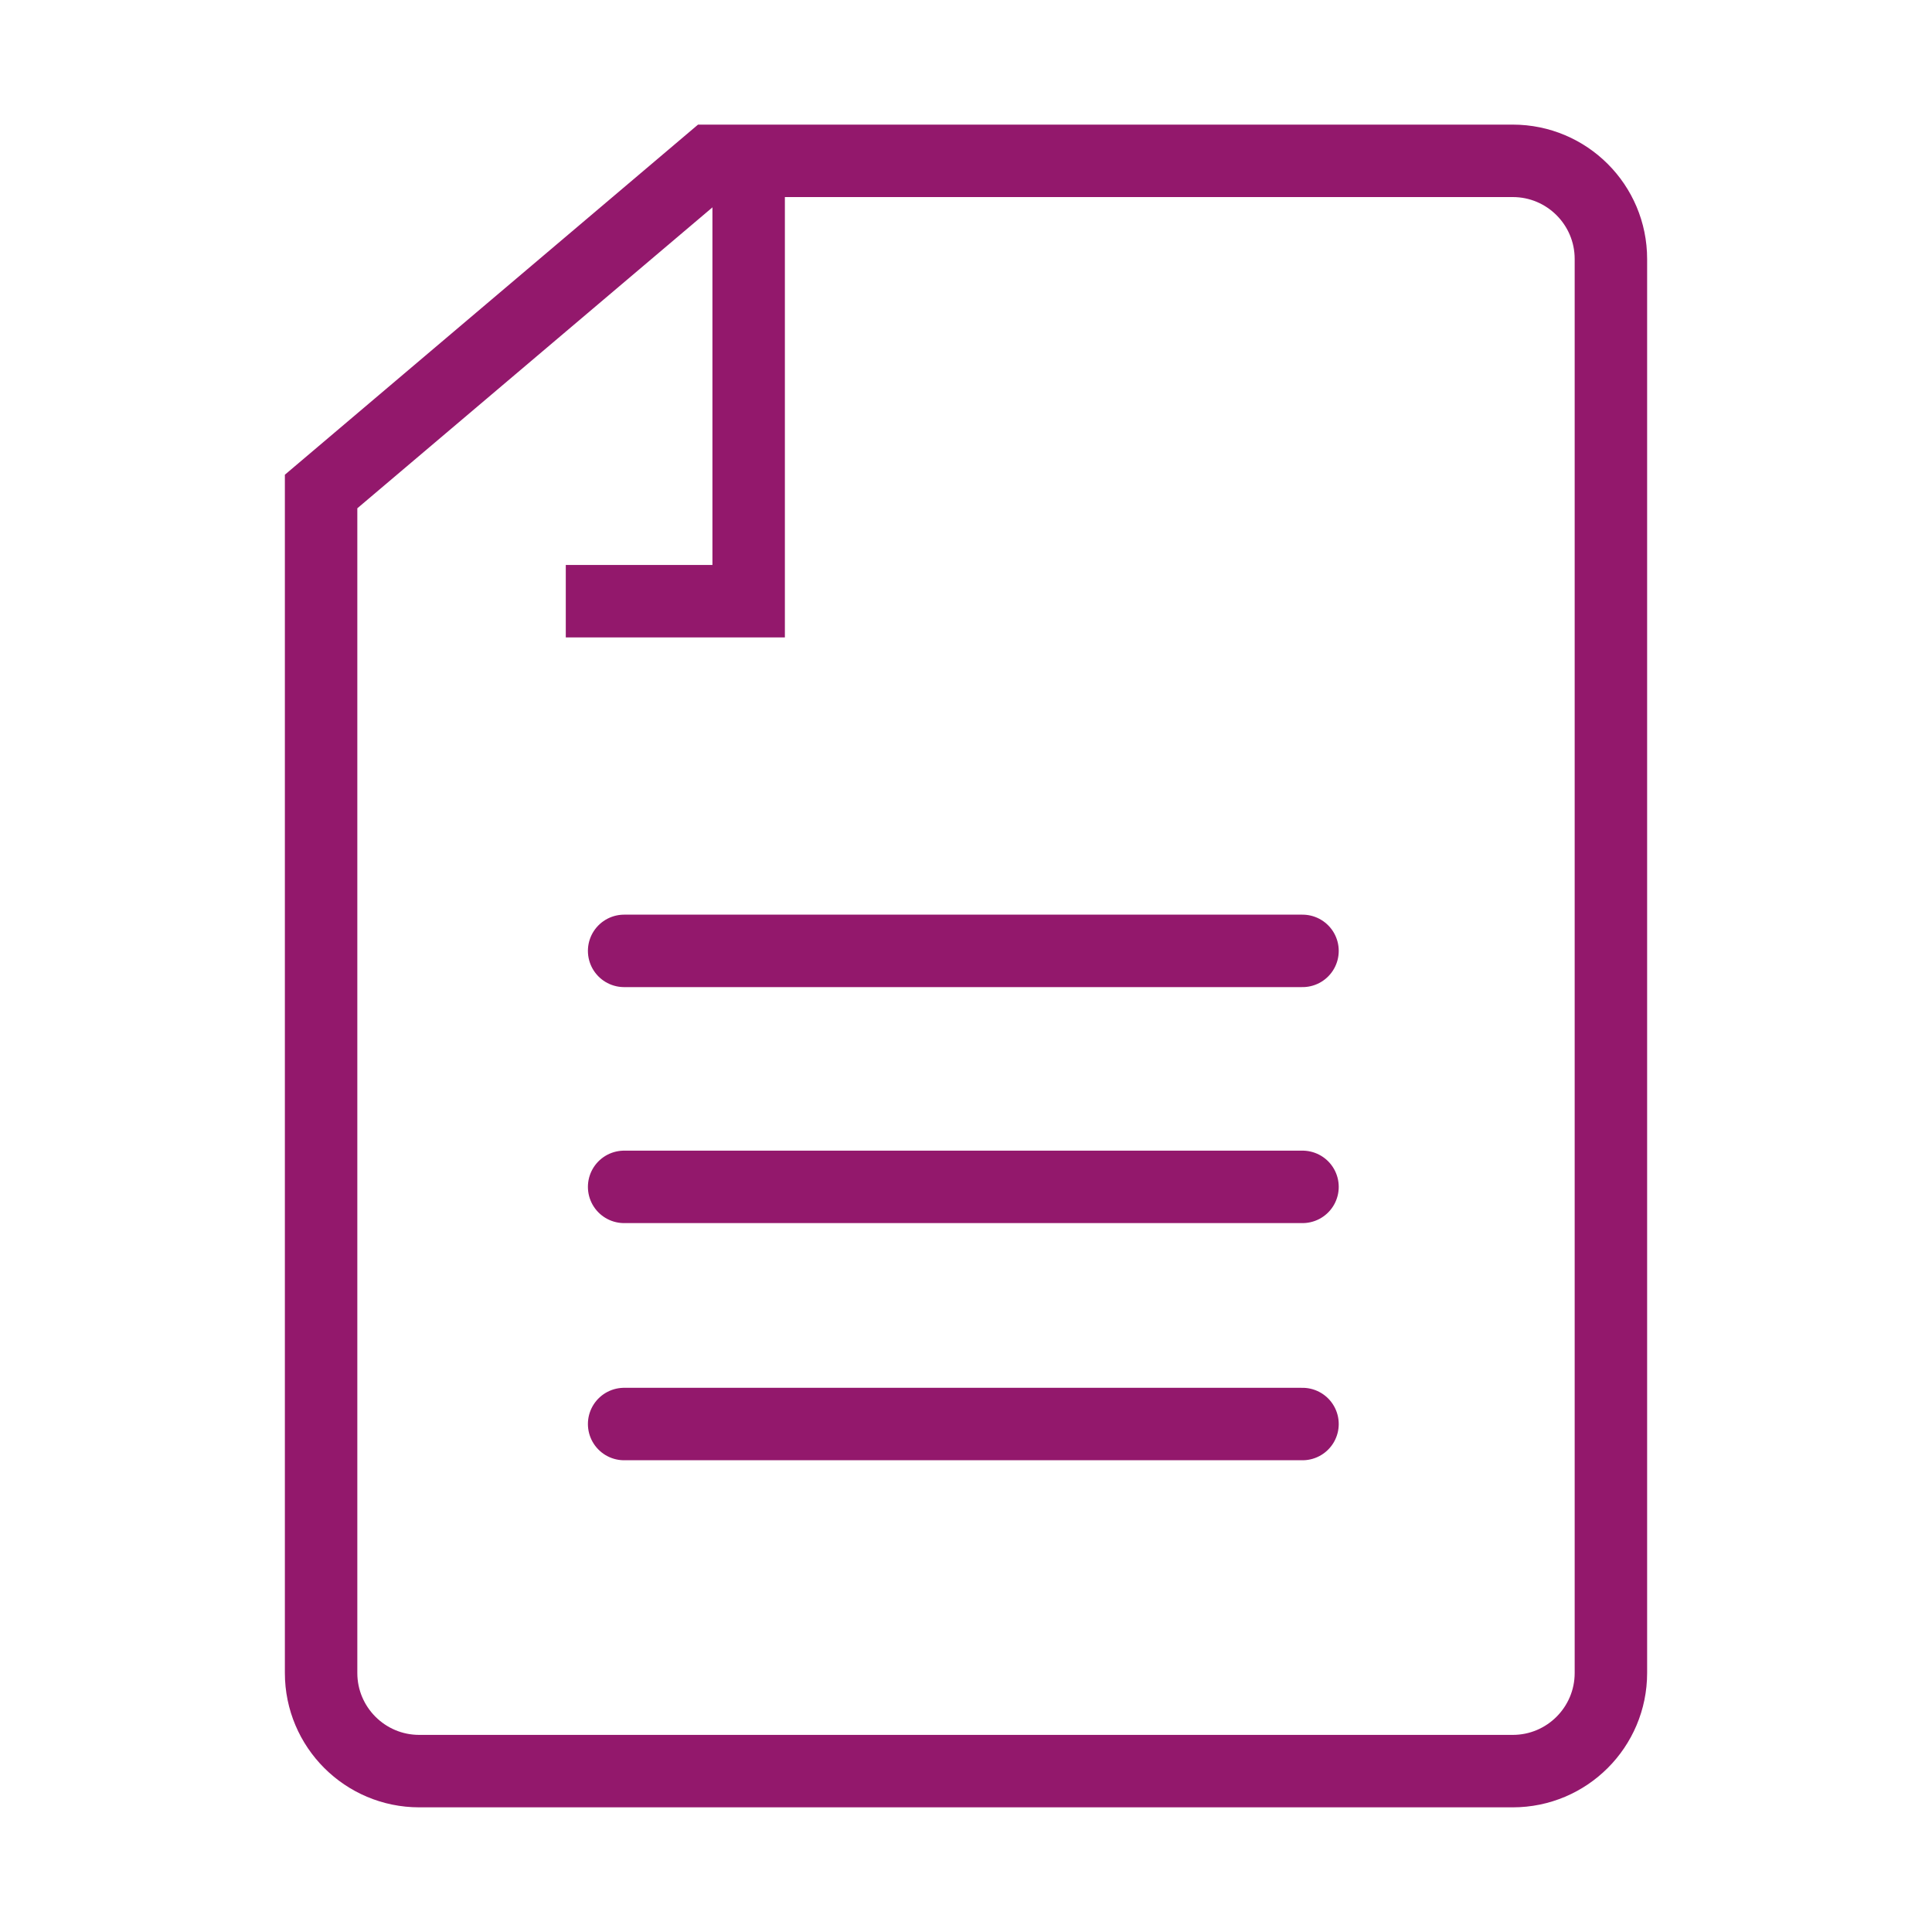
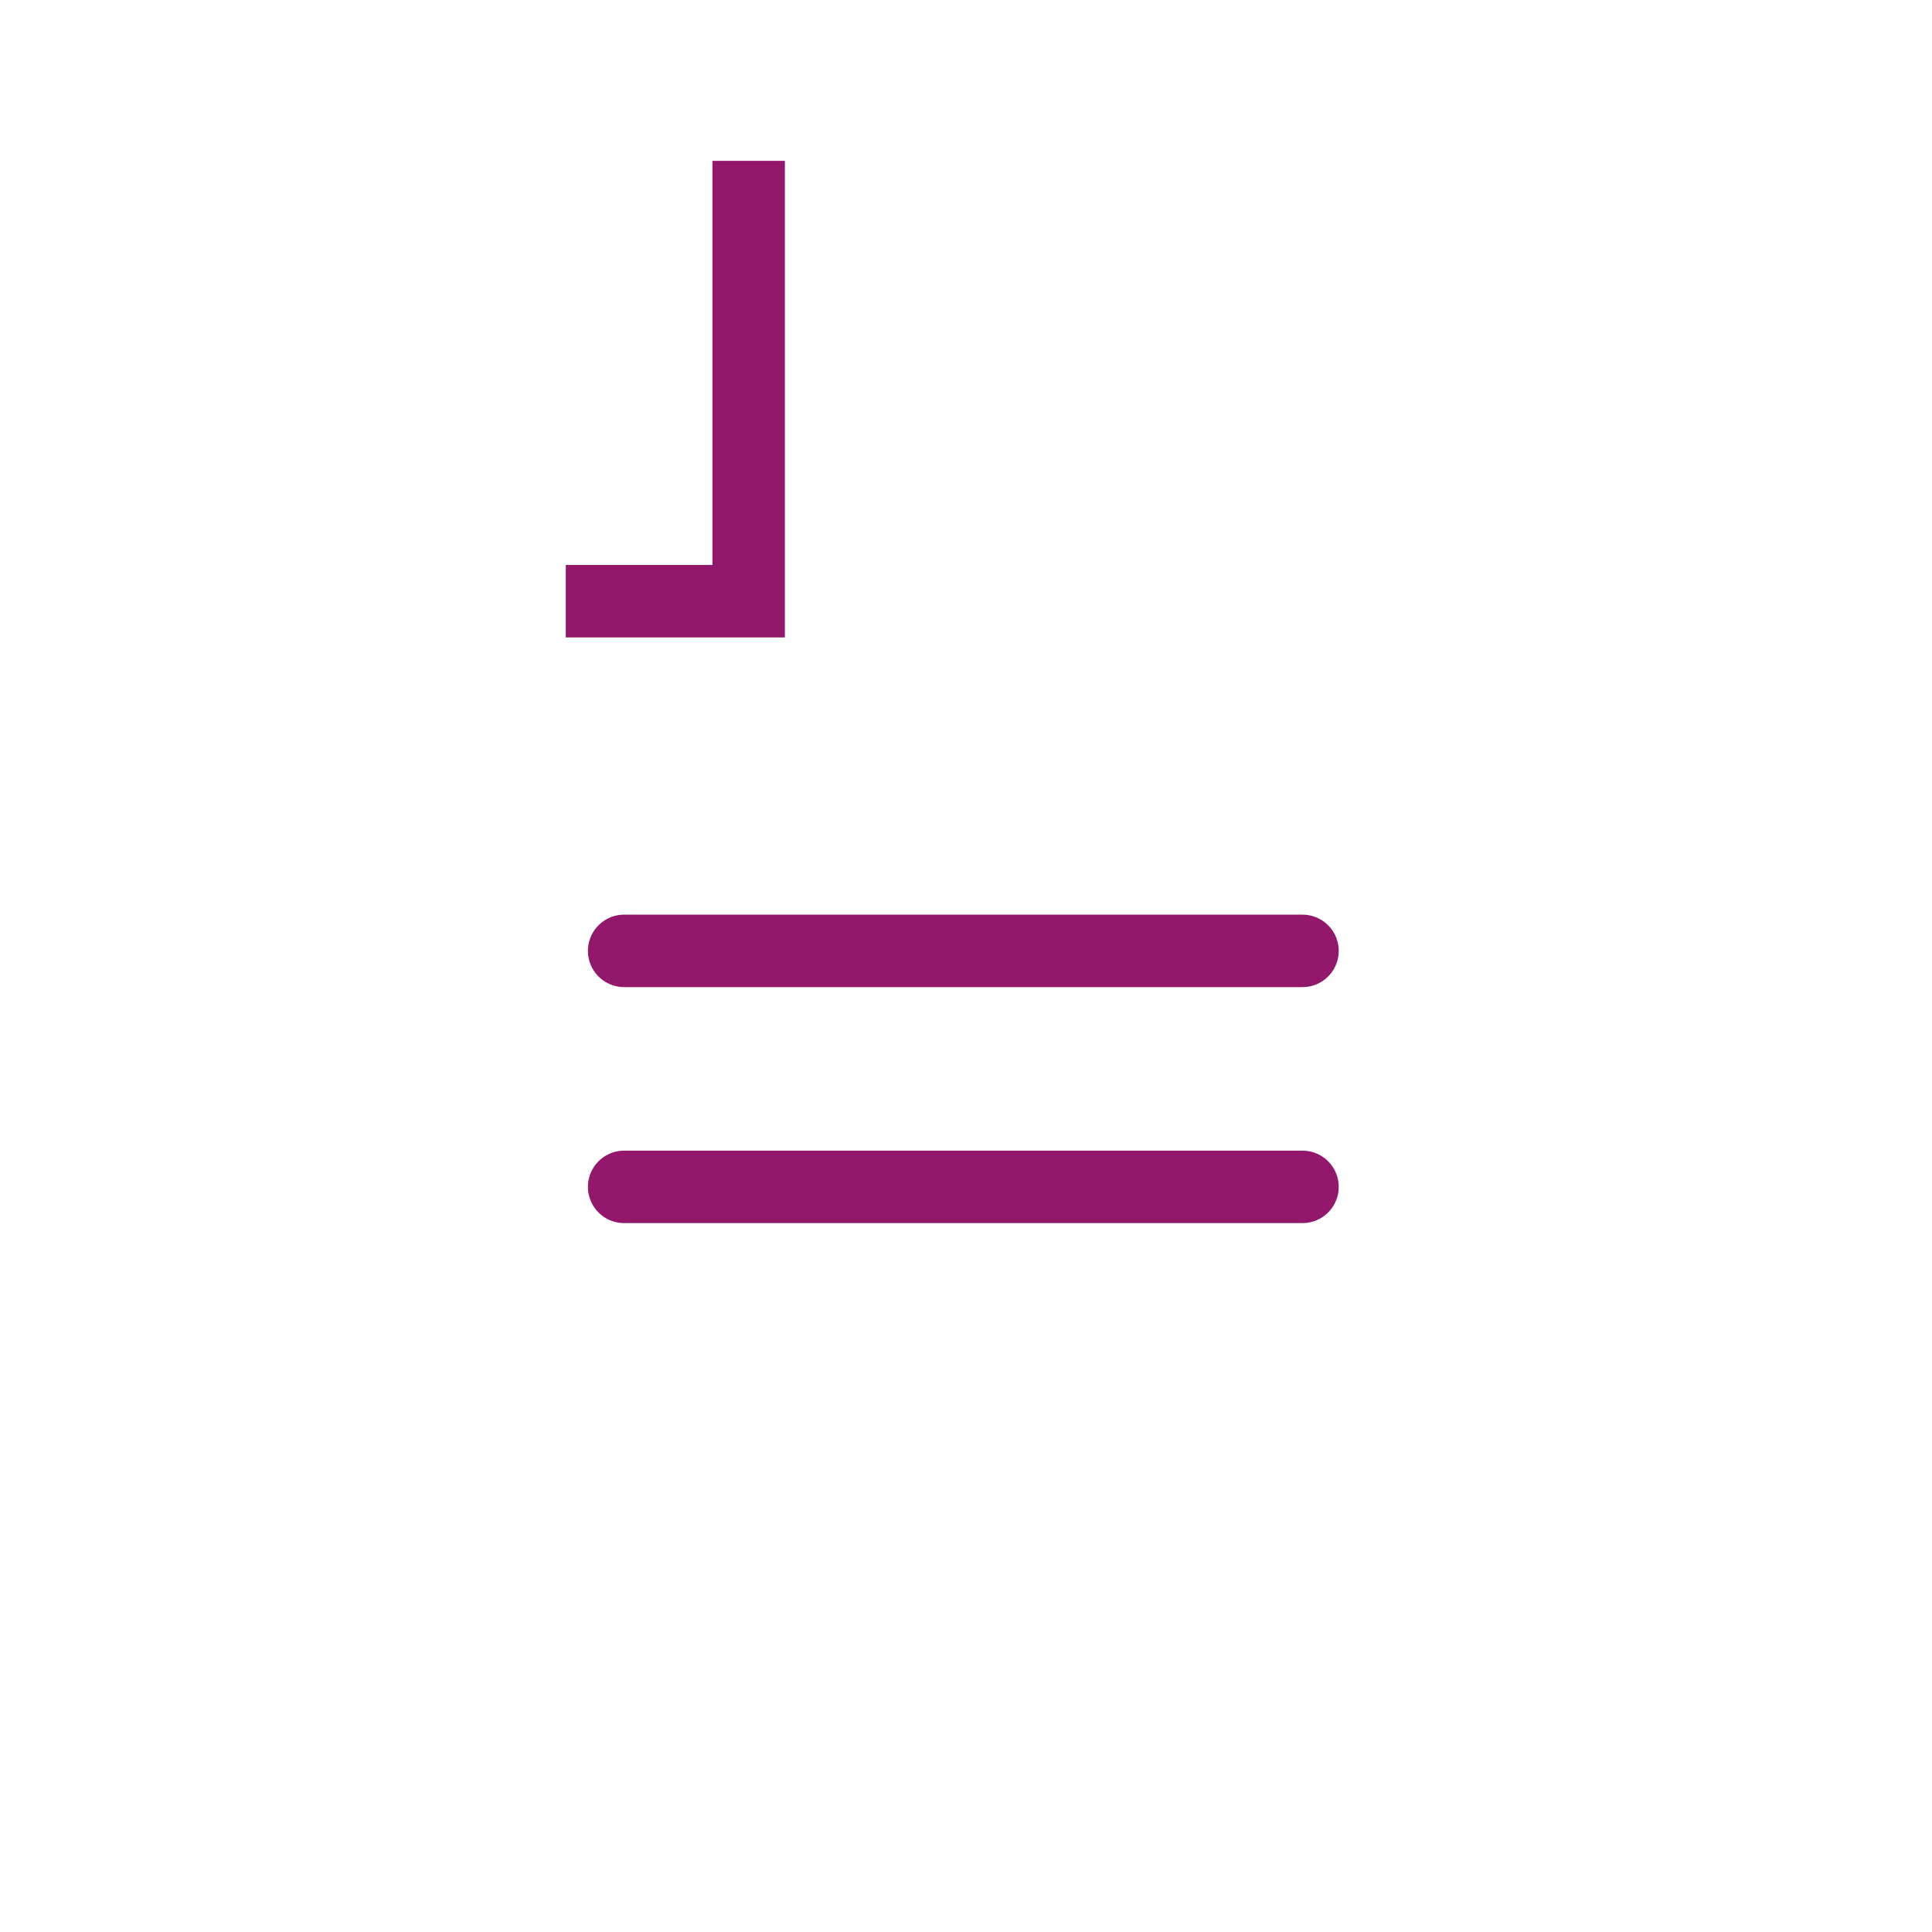
<svg xmlns="http://www.w3.org/2000/svg" version="1.1" viewBox="0 0 40 40">
  <defs>
    <style>
      .cls-1, .cls-2 {
        fill: none;
        stroke: #93186c;
        stroke-miterlimit: 10;
        stroke-width: 1.5px;
      }

      .cls-2 {
        stroke-linecap: round;
      }
    </style>
  </defs>
  <g>
    <g id="Layer_1">
      <g>
-         <path class="cls-1" d="M14.727,3.33h16.593c1.122,0,2.032.91,2.032,2.032v29.275c0,1.122-.91,2.032-2.032,2.032H8.68c-1.122,0-2.032-.91-2.032-2.032V10.176L14.727,3.33Z" />
        <line class="cls-2" x1="12.922" y1="19.687" x2="26.967" y2="19.687" />
        <line class="cls-2" x1="12.922" y1="24.573" x2="26.967" y2="24.573" />
-         <line class="cls-2" x1="12.922" y1="29.483" x2="26.967" y2="29.483" />
        <polyline class="cls-1" points="11.714 12.447 15.5 12.447 15.5 3.33" />
      </g>
    </g>
  </g>
</svg>